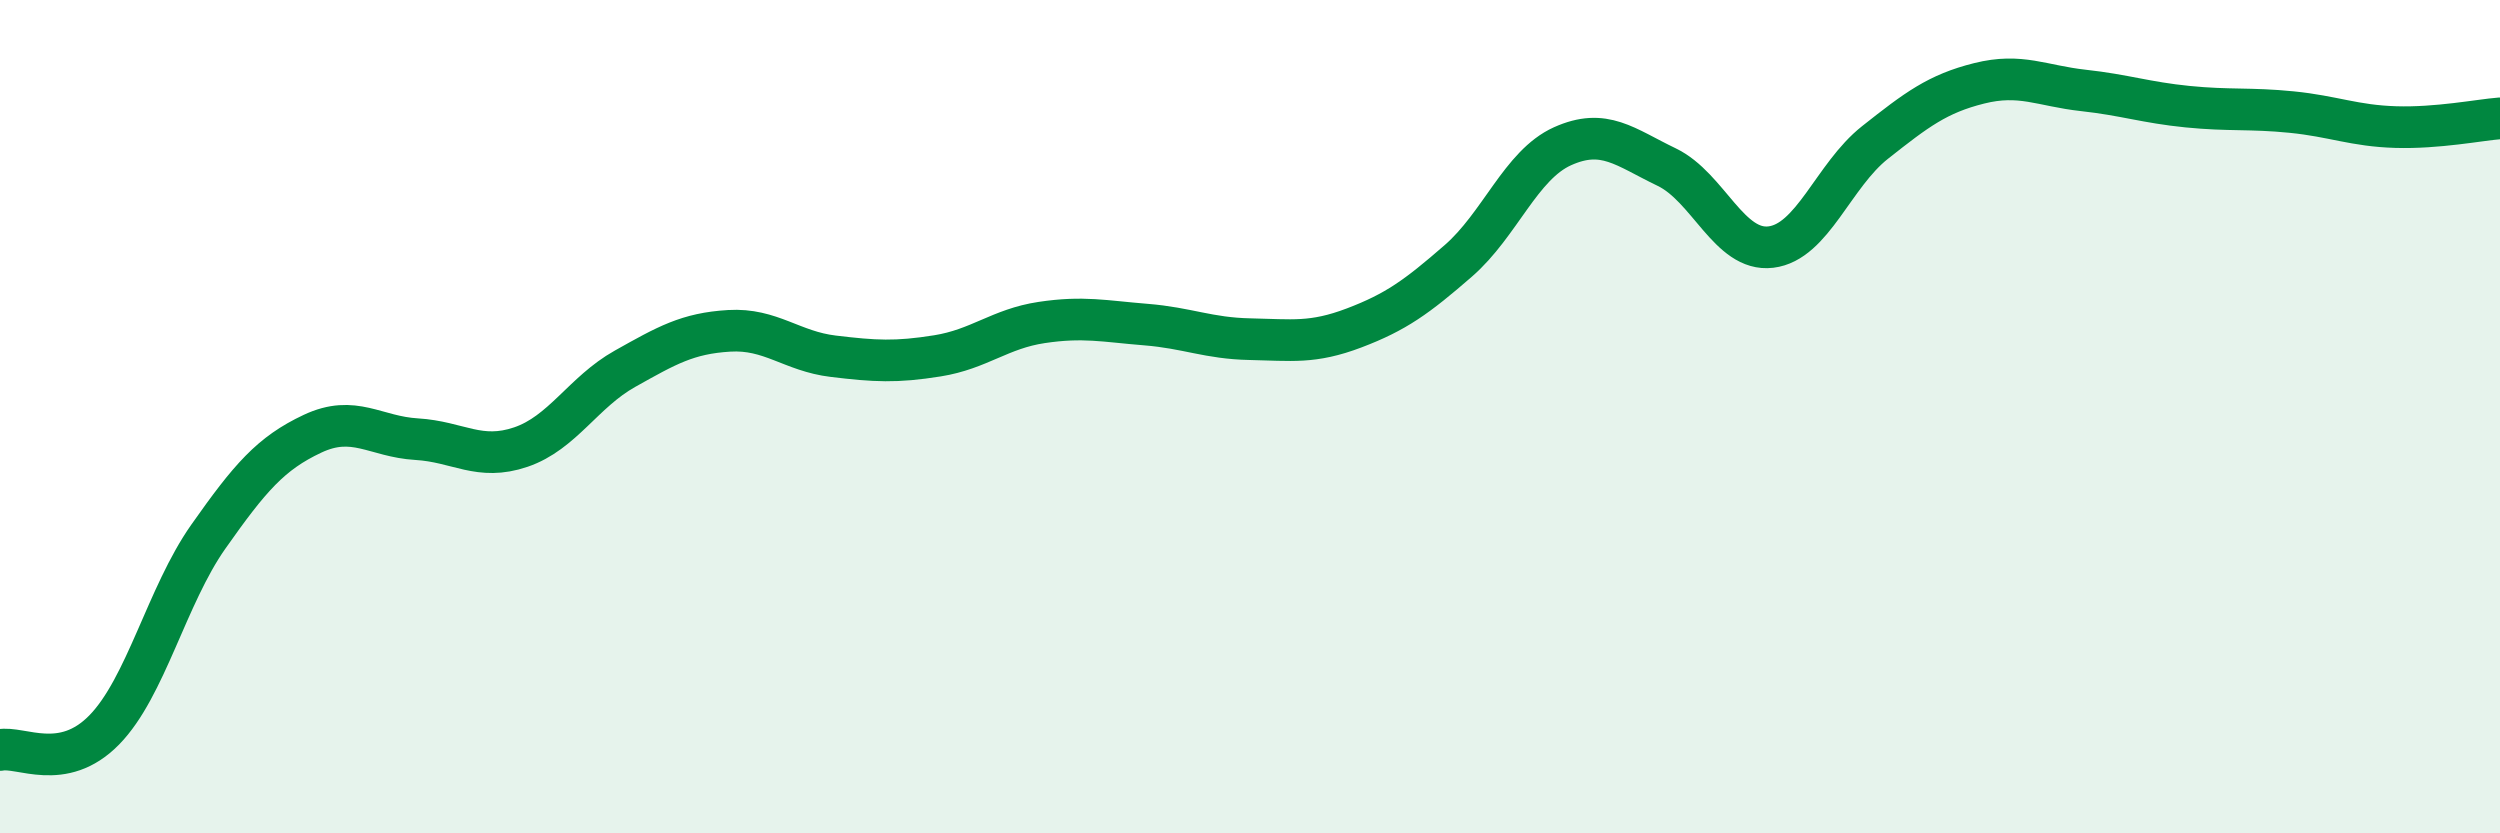
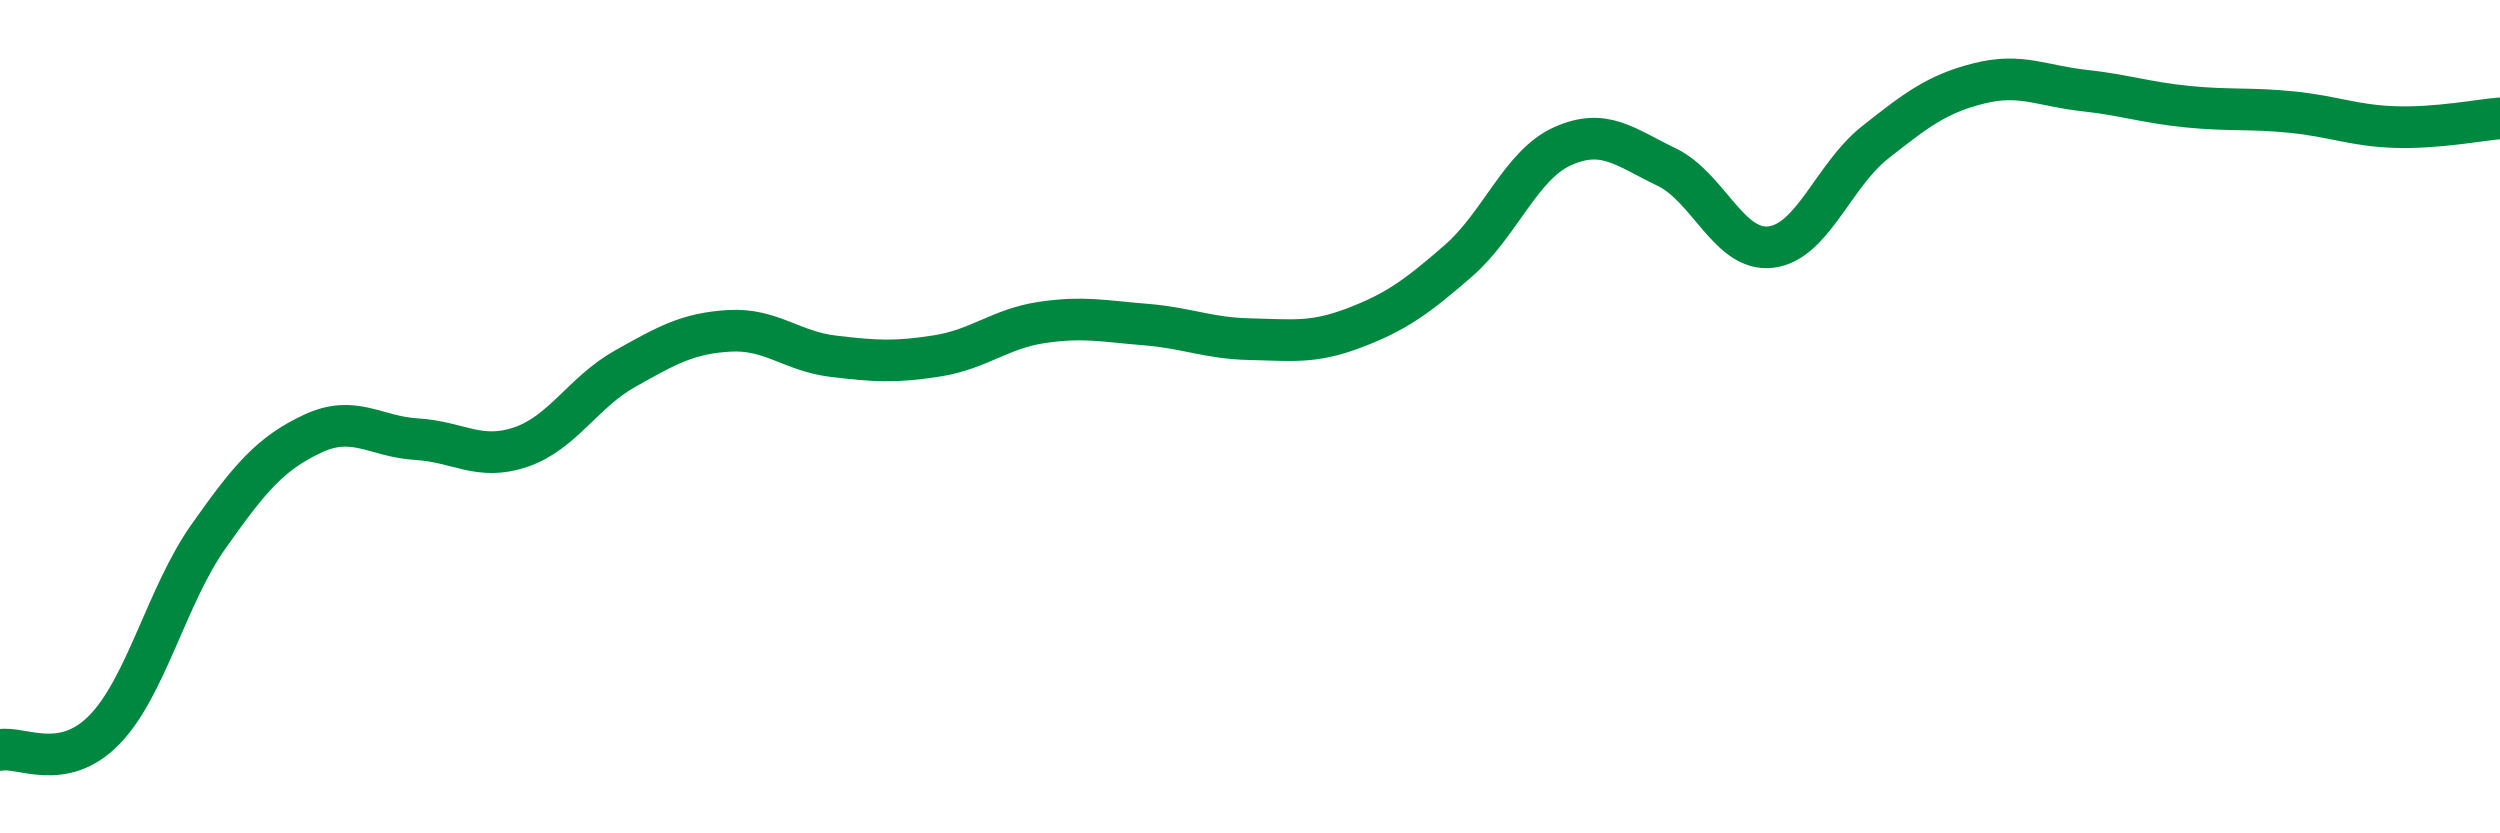
<svg xmlns="http://www.w3.org/2000/svg" width="60" height="20" viewBox="0 0 60 20">
-   <path d="M 0,18 C 0.5,17.9 1.5,18.54 2.5,17.52 C 3.5,16.5 4,14.3 5,12.88 C 6,11.46 6.5,10.88 7.5,10.41 C 8.5,9.94 9,10.48 10,10.54 C 11,10.6 11.5,11.07 12.5,10.73 C 13.5,10.39 14,9.41 15,8.85 C 16,8.29 16.5,8 17.5,7.94 C 18.5,7.88 19,8.43 20,8.55 C 21,8.67 21.5,8.7 22.5,8.54 C 23.5,8.38 24,7.89 25,7.74 C 26,7.59 26.5,7.71 27.5,7.79 C 28.5,7.87 29,8.12 30,8.14 C 31,8.16 31.5,8.25 32.5,7.87 C 33.5,7.49 34,7.13 35,6.26 C 36,5.39 36.5,3.96 37.5,3.51 C 38.5,3.06 39,3.53 40,4.01 C 41,4.49 41.5,6.05 42.5,5.93 C 43.5,5.81 44,4.21 45,3.42 C 46,2.63 46.5,2.25 47.5,2 C 48.5,1.75 49,2.06 50,2.17 C 51,2.28 51.5,2.46 52.5,2.56 C 53.5,2.66 54,2.59 55,2.69 C 56,2.79 56.5,3.02 57.5,3.05 C 58.5,3.08 59.5,2.88 60,2.84L60 20L0 20Z" fill="#008740" opacity="0.1" stroke-linecap="round" stroke-linejoin="round" />
  <path d="M 0,18 C 0.5,17.9 1.5,18.54 2.5,17.52 C 3.5,16.5 4,14.3 5,12.88 C 6,11.46 6.5,10.88 7.5,10.41 C 8.5,9.94 9,10.48 10,10.54 C 11,10.6 11.5,11.07 12.5,10.73 C 13.5,10.39 14,9.41 15,8.85 C 16,8.29 16.5,8 17.5,7.94 C 18.5,7.88 19,8.43 20,8.55 C 21,8.67 21.5,8.7 22.5,8.54 C 23.5,8.38 24,7.89 25,7.74 C 26,7.59 26.5,7.71 27.5,7.79 C 28.5,7.87 29,8.12 30,8.14 C 31,8.16 31.5,8.25 32.5,7.87 C 33.5,7.49 34,7.13 35,6.26 C 36,5.39 36.5,3.96 37.5,3.51 C 38.5,3.06 39,3.53 40,4.01 C 41,4.49 41.5,6.05 42.5,5.93 C 43.5,5.81 44,4.21 45,3.42 C 46,2.63 46.5,2.25 47.5,2 C 48.5,1.75 49,2.06 50,2.17 C 51,2.28 51.5,2.46 52.5,2.56 C 53.5,2.66 54,2.59 55,2.69 C 56,2.79 56.5,3.02 57.5,3.05 C 58.5,3.08 59.5,2.88 60,2.84" stroke="#008740" stroke-width="1" fill="none" stroke-linecap="round" stroke-linejoin="round" />
</svg>